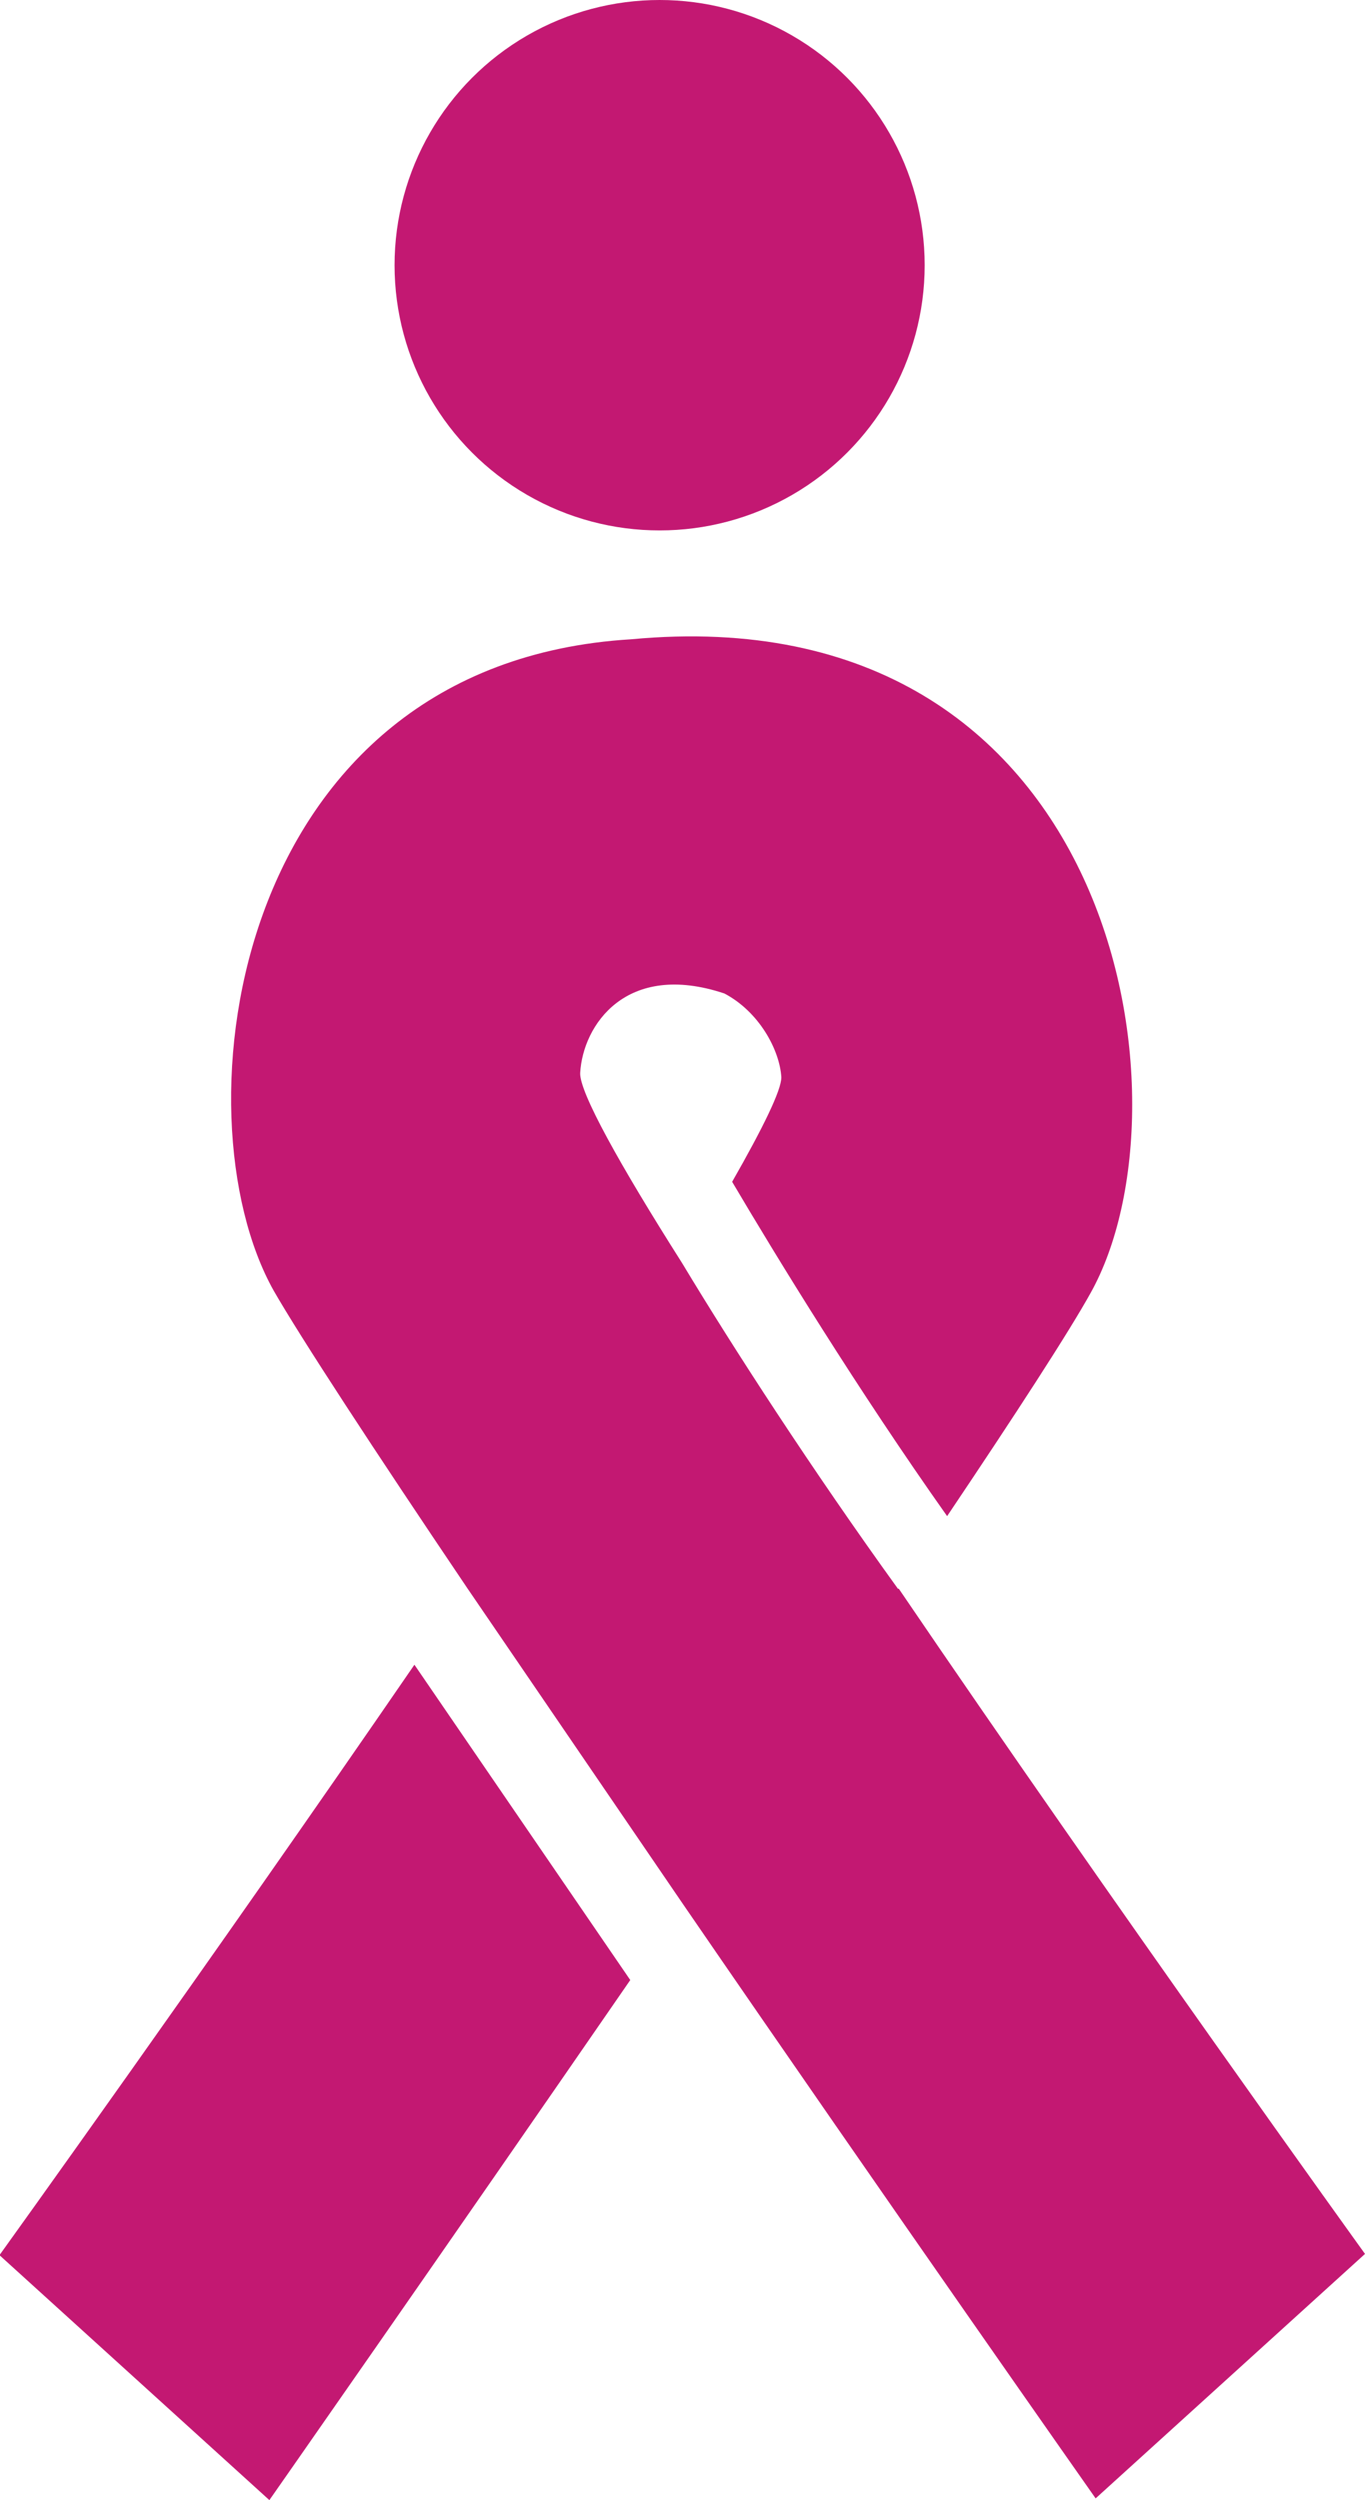
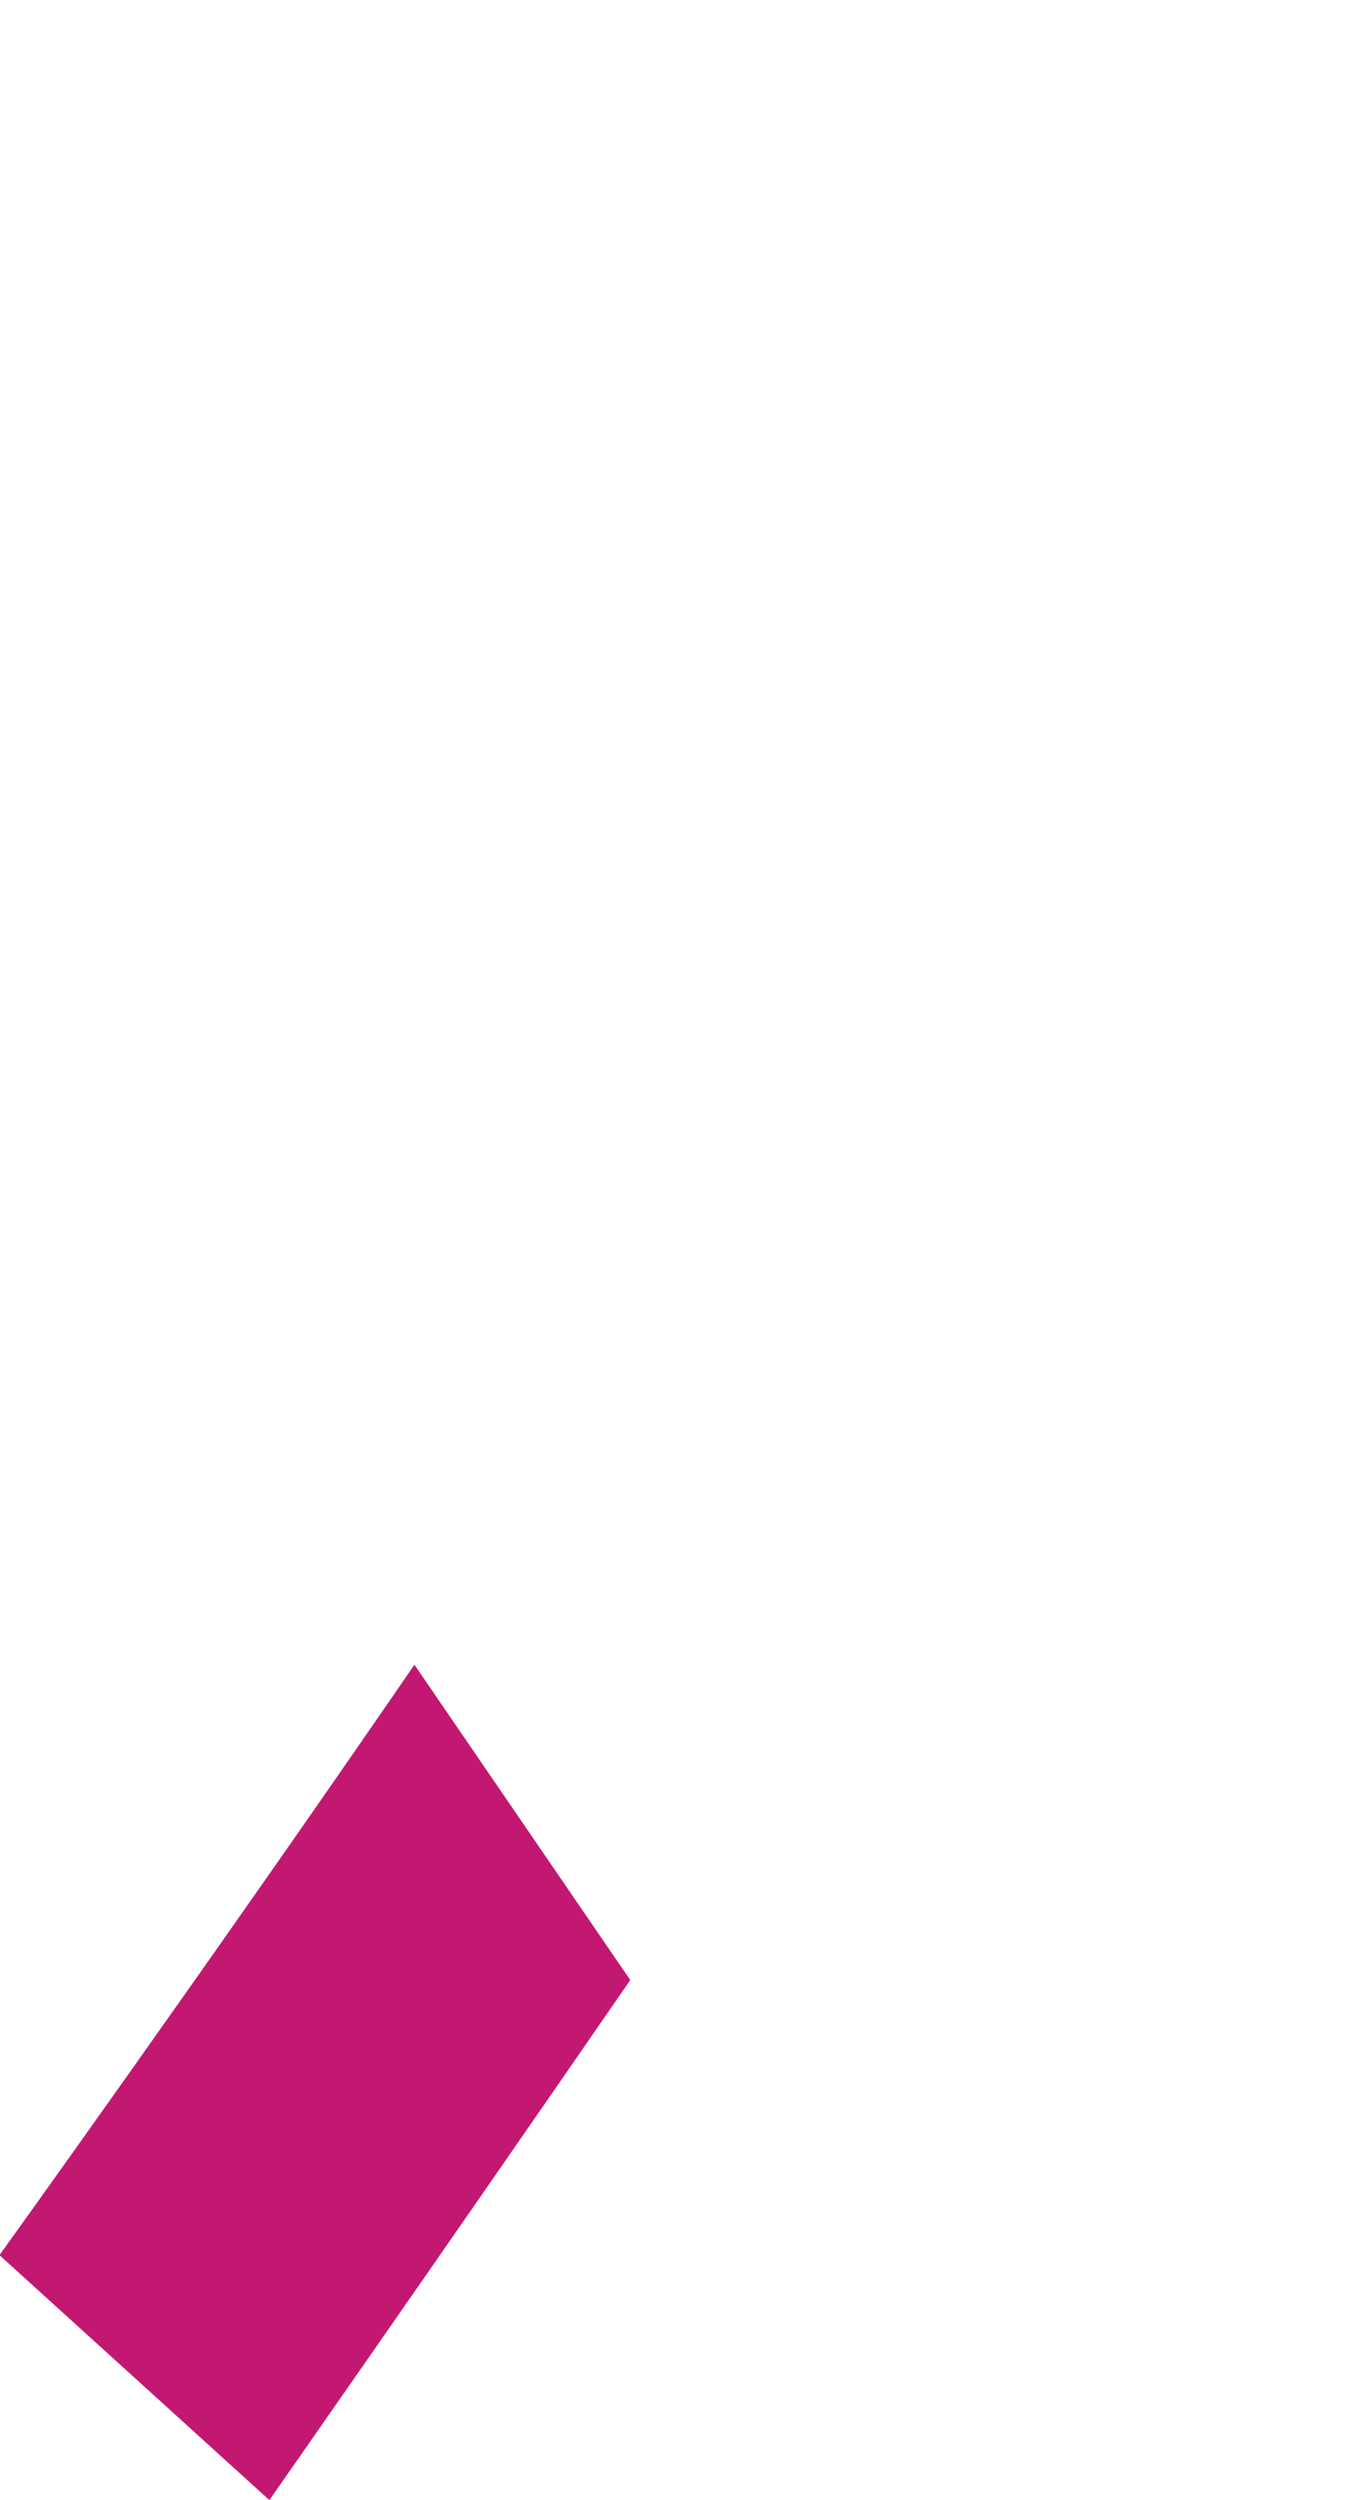
<svg xmlns="http://www.w3.org/2000/svg" id="Calque_2" viewBox="0 0 15.81 28.94">
  <g id="Calque_1-2">
-     <path d="M10.4,18.39s0,0,0,0c-.99-1.37-1.91-2.79-2.5-3.77,0,0,0,0,0,0-.73-1.15-1.19-1.98-1.18-2.2.03-.55.53-1.3,1.67-.92.4.21.64.65.66.97,0,.15-.21.58-.57,1.21.52.88,1.45,2.4,2.49,3.87.8-1.19,1.41-2.13,1.66-2.58,1.24-2.21.31-8.1-5.32-7.57h0c-4.63.28-5.29,5.49-4.14,7.54.31.54,1.16,1.84,2.24,3.44,0,0,0,.01,0,0l2.5,3.66c2.39,3.48,4.78,6.88,4.78,6.88l3.12-2.83s-2.89-4.01-5.4-7.7Z" fill="#c31872" />
    <path d="M0,26.11l3.12,2.83s2-2.86,4.18-6.02l-2.5-3.65c-2.35,3.42-4.81,6.84-4.81,6.84Z" fill="#c31872" />
-     <circle cx="7.64" cy="3.07" r="3.07" fill="#c31872" />
  </g>
</svg>